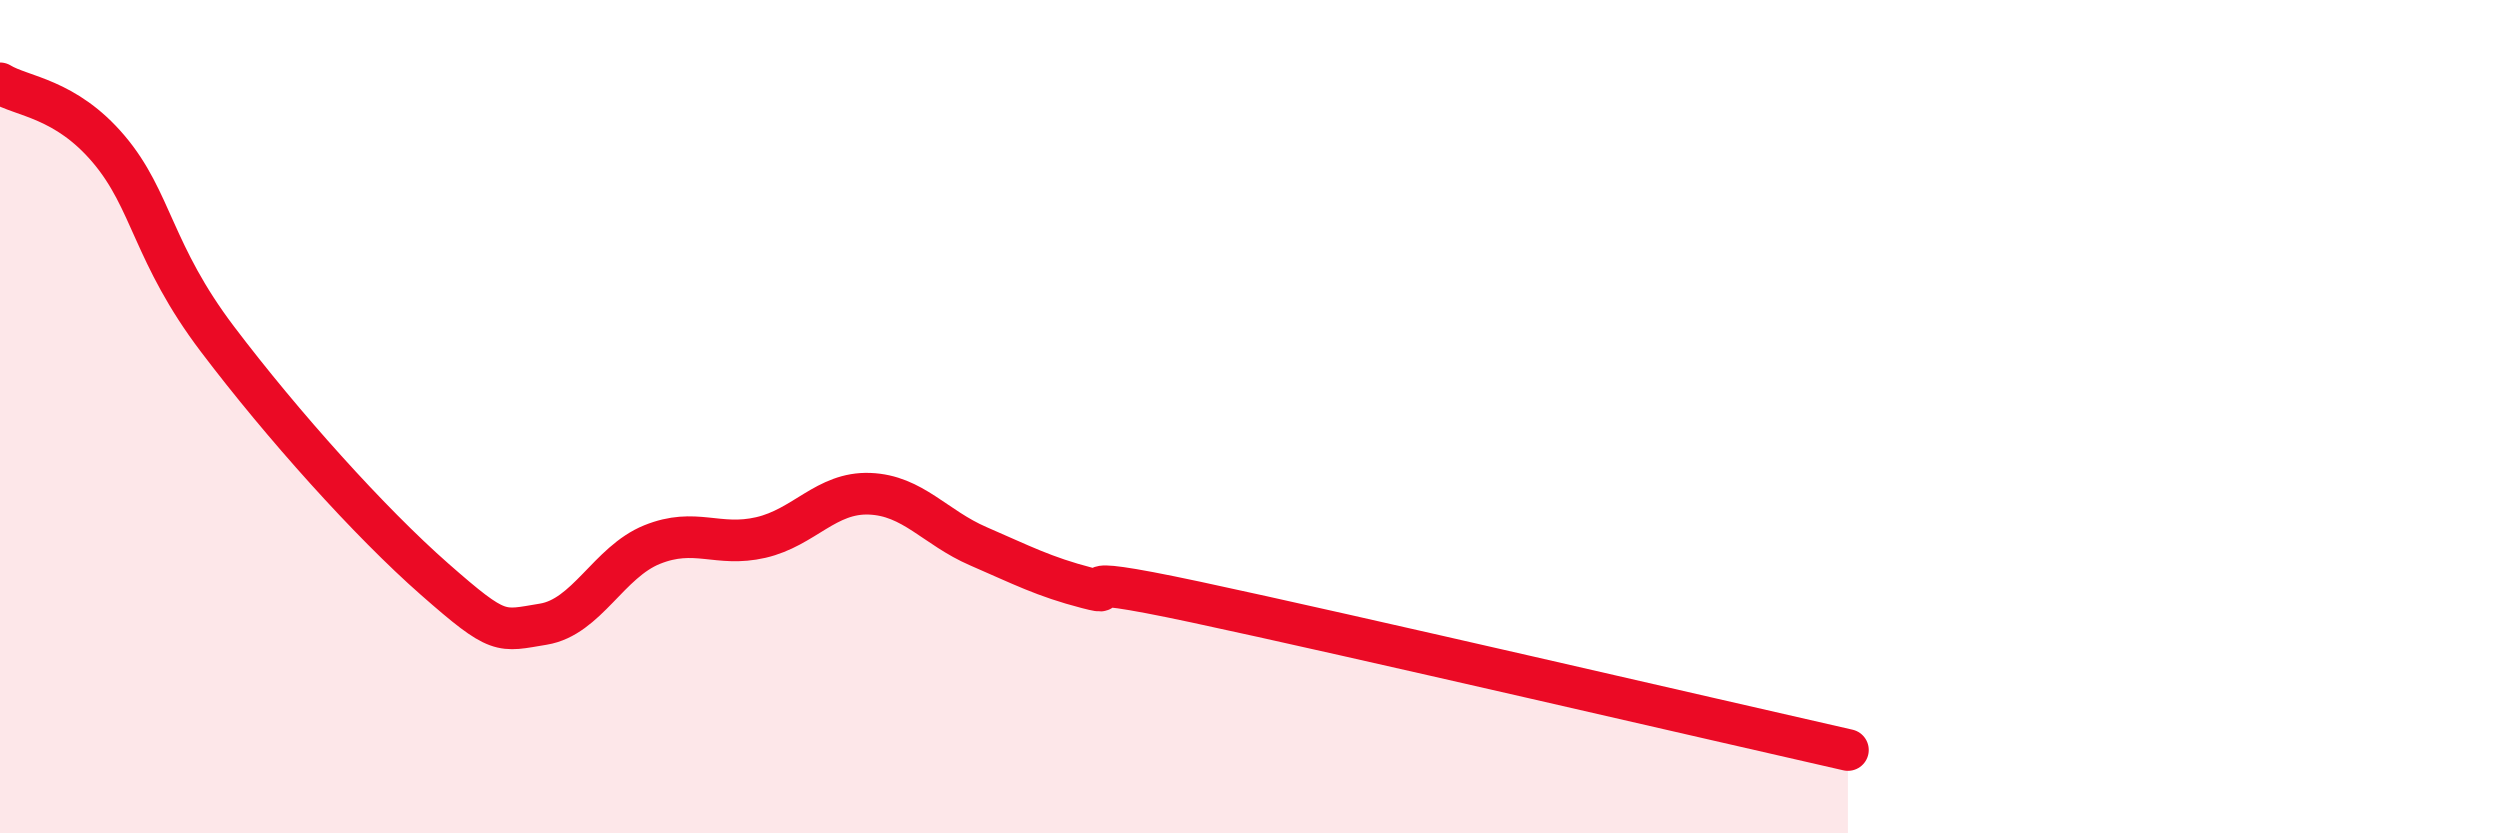
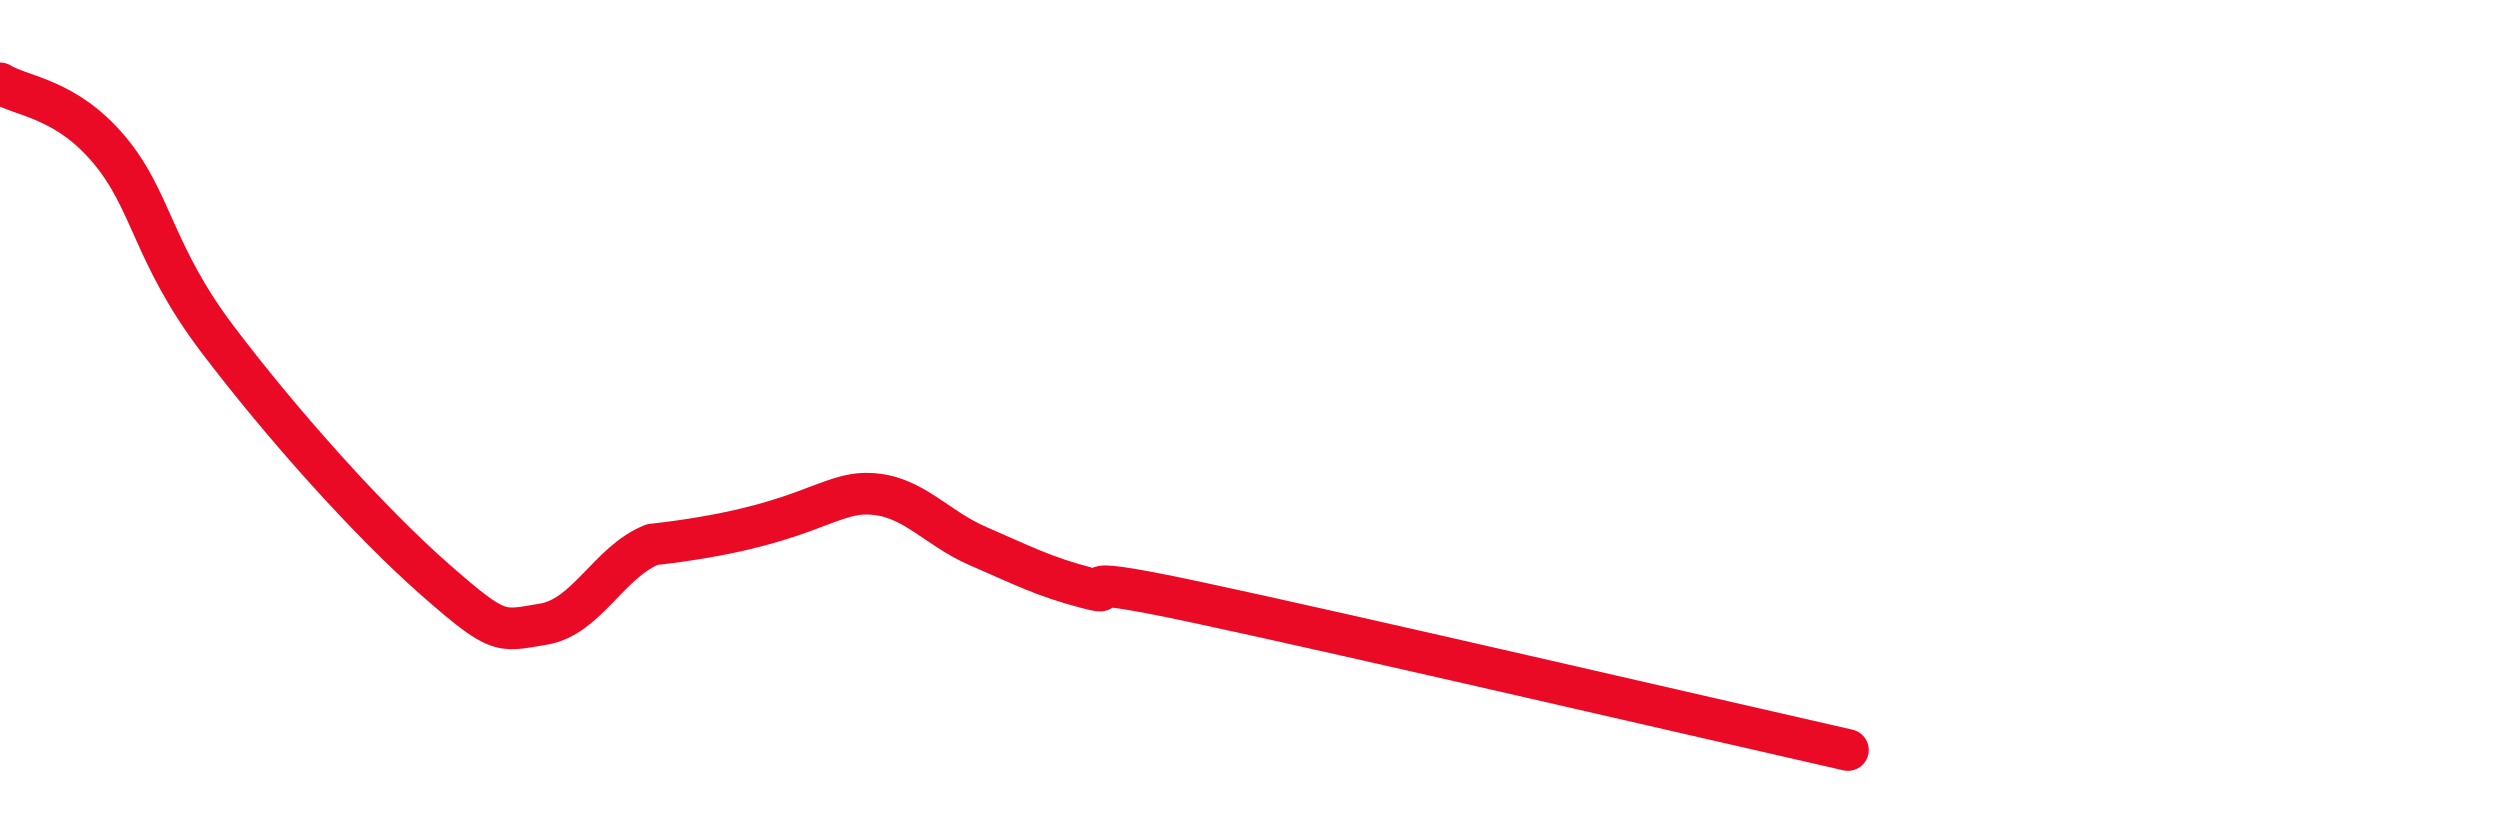
<svg xmlns="http://www.w3.org/2000/svg" width="60" height="20" viewBox="0 0 60 20">
-   <path d="M 0,2 C 0.52,2.32 1.57,2.35 2.61,3.58 C 3.65,4.81 3.66,6.08 5.22,8.14 C 6.78,10.2 8.87,12.53 10.43,13.9 C 11.99,15.27 12,15.15 13.04,14.98 C 14.08,14.81 14.61,13.49 15.65,13.07 C 16.69,12.65 17.22,13.14 18.26,12.9 C 19.3,12.66 19.83,11.81 20.87,11.85 C 21.91,11.89 22.44,12.66 23.48,13.11 C 24.52,13.56 25.05,13.84 26.09,14.11 C 27.13,14.38 25.05,13.67 28.7,14.45 C 32.35,15.23 41.22,17.29 44.35,18L44.35 20L0 20Z" fill="#EB0A25" opacity="0.1" stroke-linecap="round" stroke-linejoin="round" />
-   <path d="M 0,2 C 0.52,2.32 1.57,2.35 2.61,3.58 C 3.65,4.81 3.66,6.08 5.22,8.14 C 6.78,10.2 8.87,12.53 10.43,13.9 C 11.99,15.27 12,15.15 13.04,14.98 C 14.08,14.81 14.61,13.49 15.65,13.07 C 16.69,12.65 17.22,13.14 18.26,12.9 C 19.3,12.66 19.83,11.81 20.87,11.85 C 21.91,11.89 22.44,12.66 23.48,13.11 C 24.52,13.56 25.05,13.84 26.09,14.11 C 27.13,14.38 25.05,13.67 28.7,14.45 C 32.35,15.23 41.22,17.29 44.35,18" stroke="#EB0A25" stroke-width="1" fill="none" stroke-linecap="round" stroke-linejoin="round" />
+   <path d="M 0,2 C 0.52,2.32 1.57,2.35 2.61,3.58 C 3.65,4.81 3.66,6.08 5.22,8.14 C 6.78,10.2 8.87,12.53 10.43,13.9 C 11.99,15.27 12,15.15 13.04,14.98 C 14.08,14.81 14.61,13.49 15.65,13.07 C 19.3,12.66 19.83,11.81 20.87,11.85 C 21.91,11.89 22.44,12.66 23.48,13.11 C 24.52,13.56 25.05,13.84 26.09,14.11 C 27.13,14.38 25.05,13.67 28.7,14.45 C 32.35,15.23 41.22,17.29 44.35,18" stroke="#EB0A25" stroke-width="1" fill="none" stroke-linecap="round" stroke-linejoin="round" />
</svg>